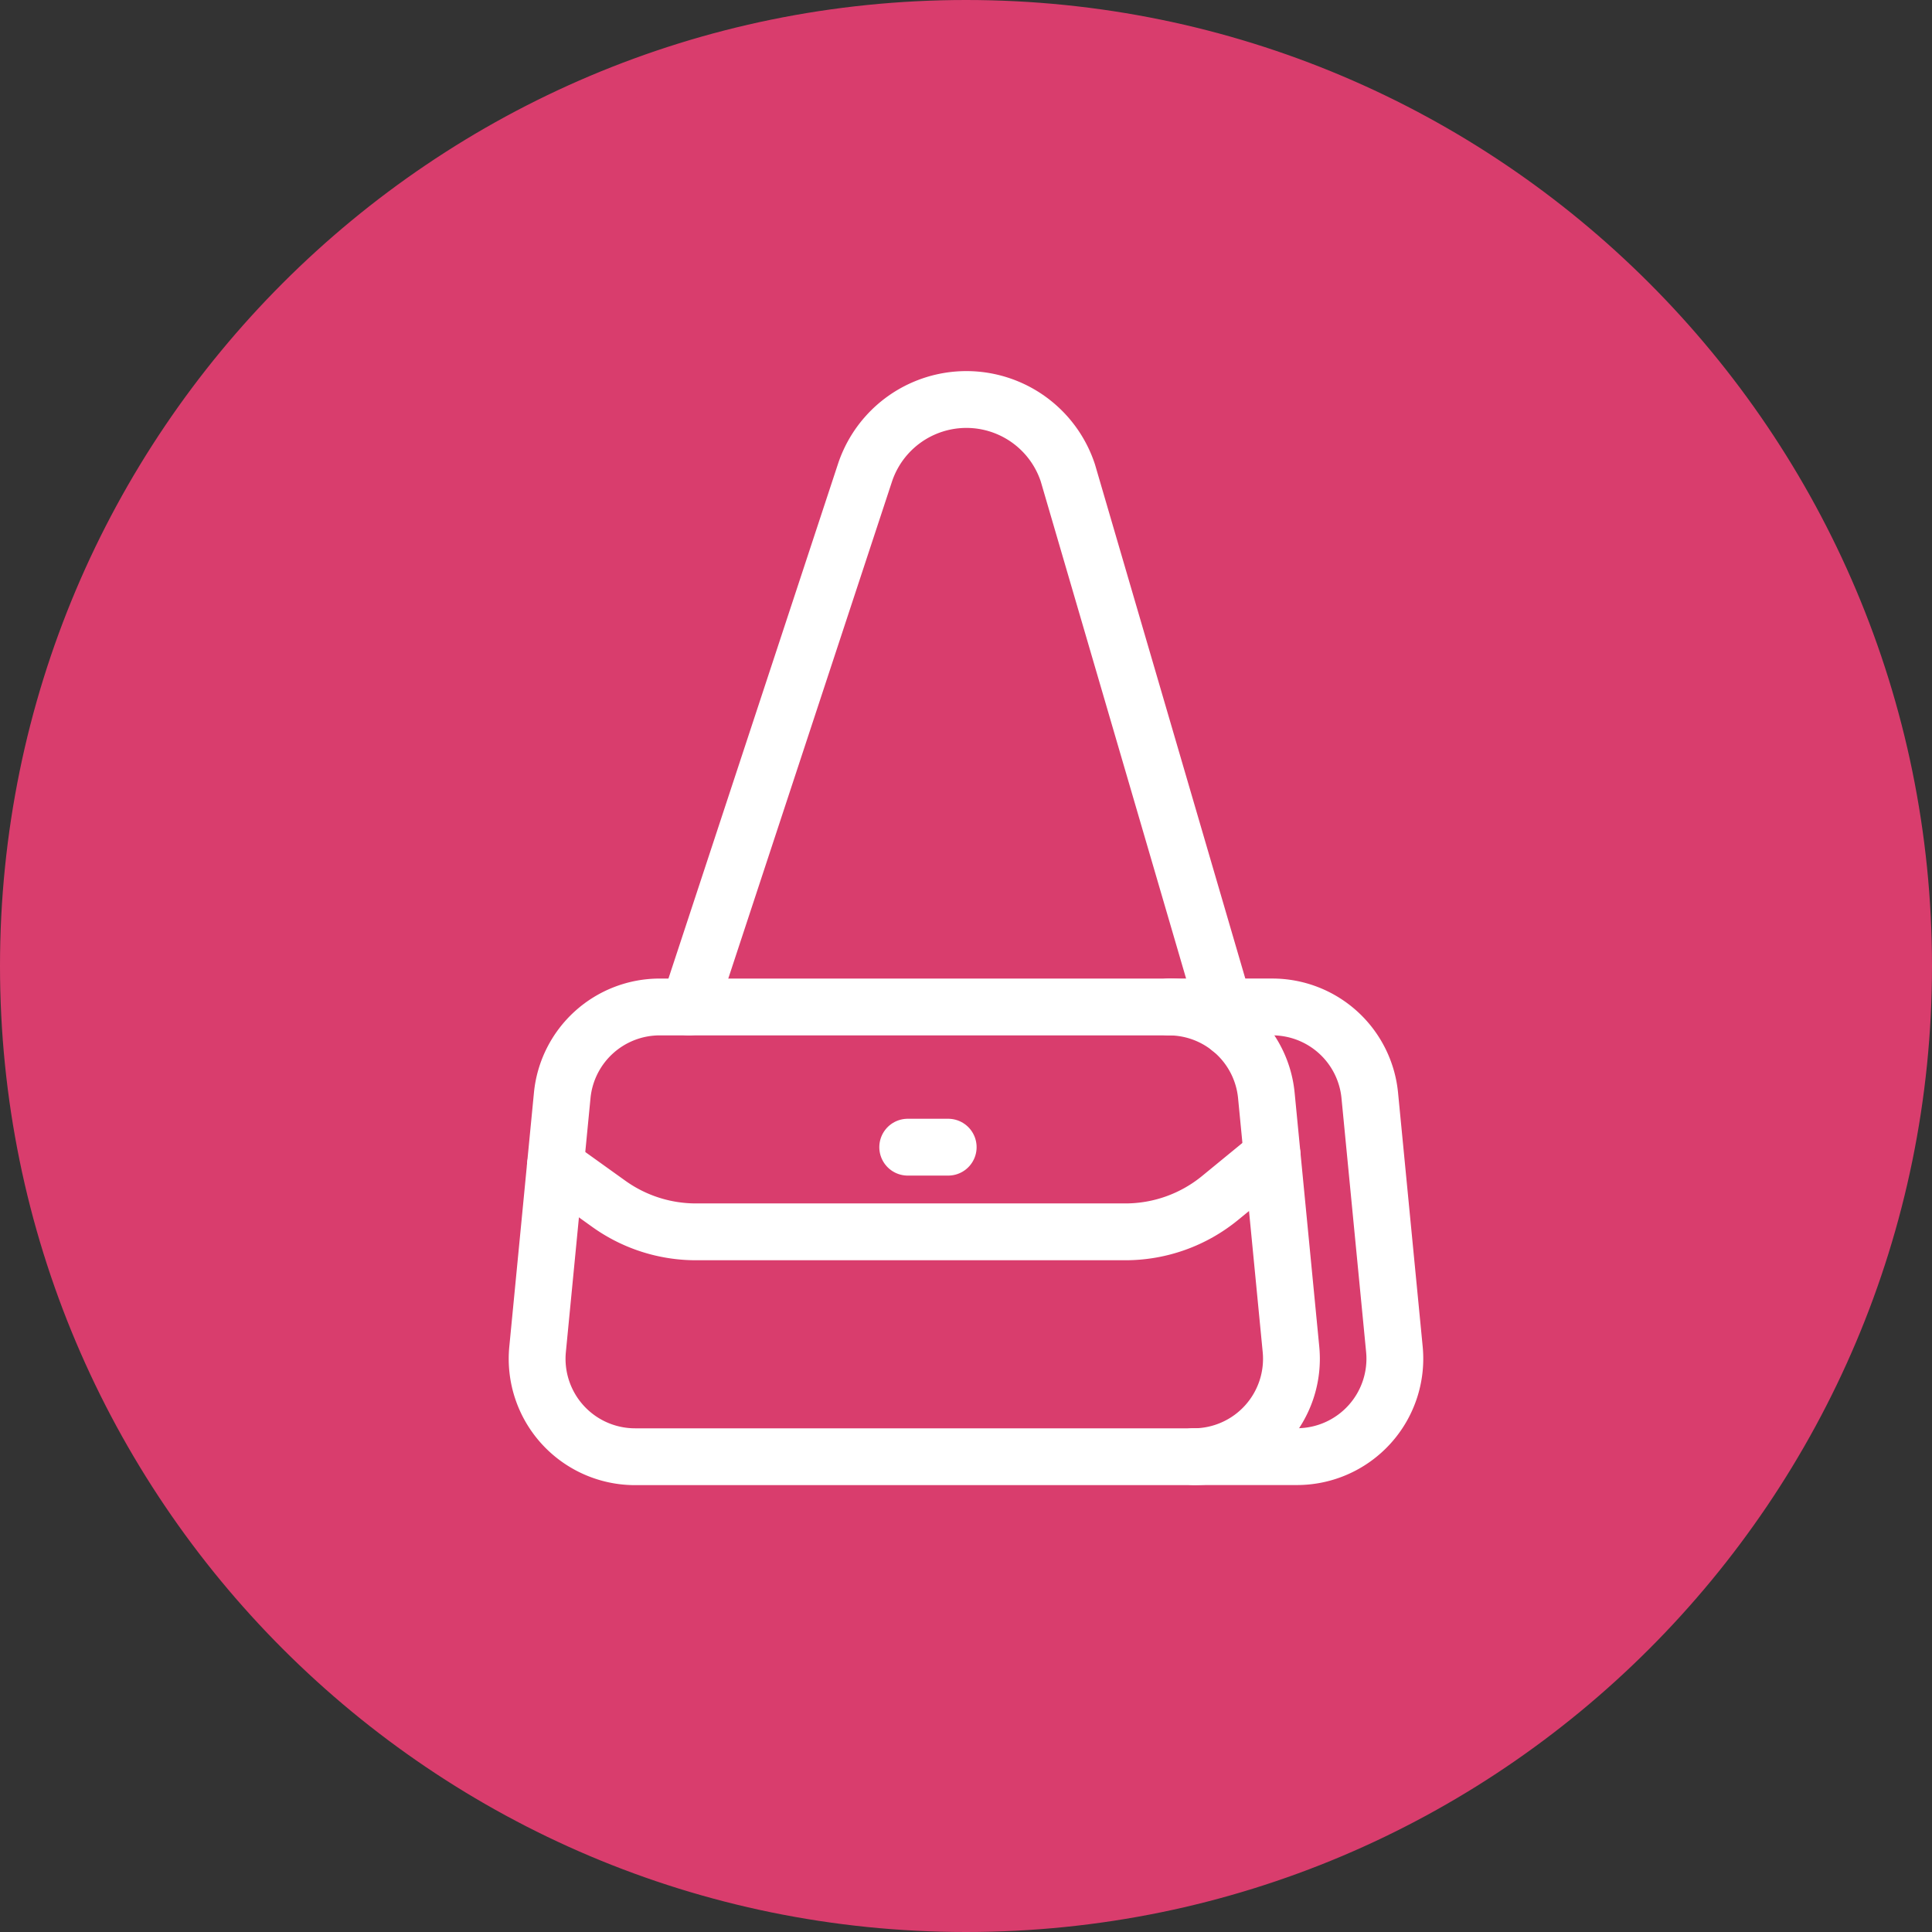
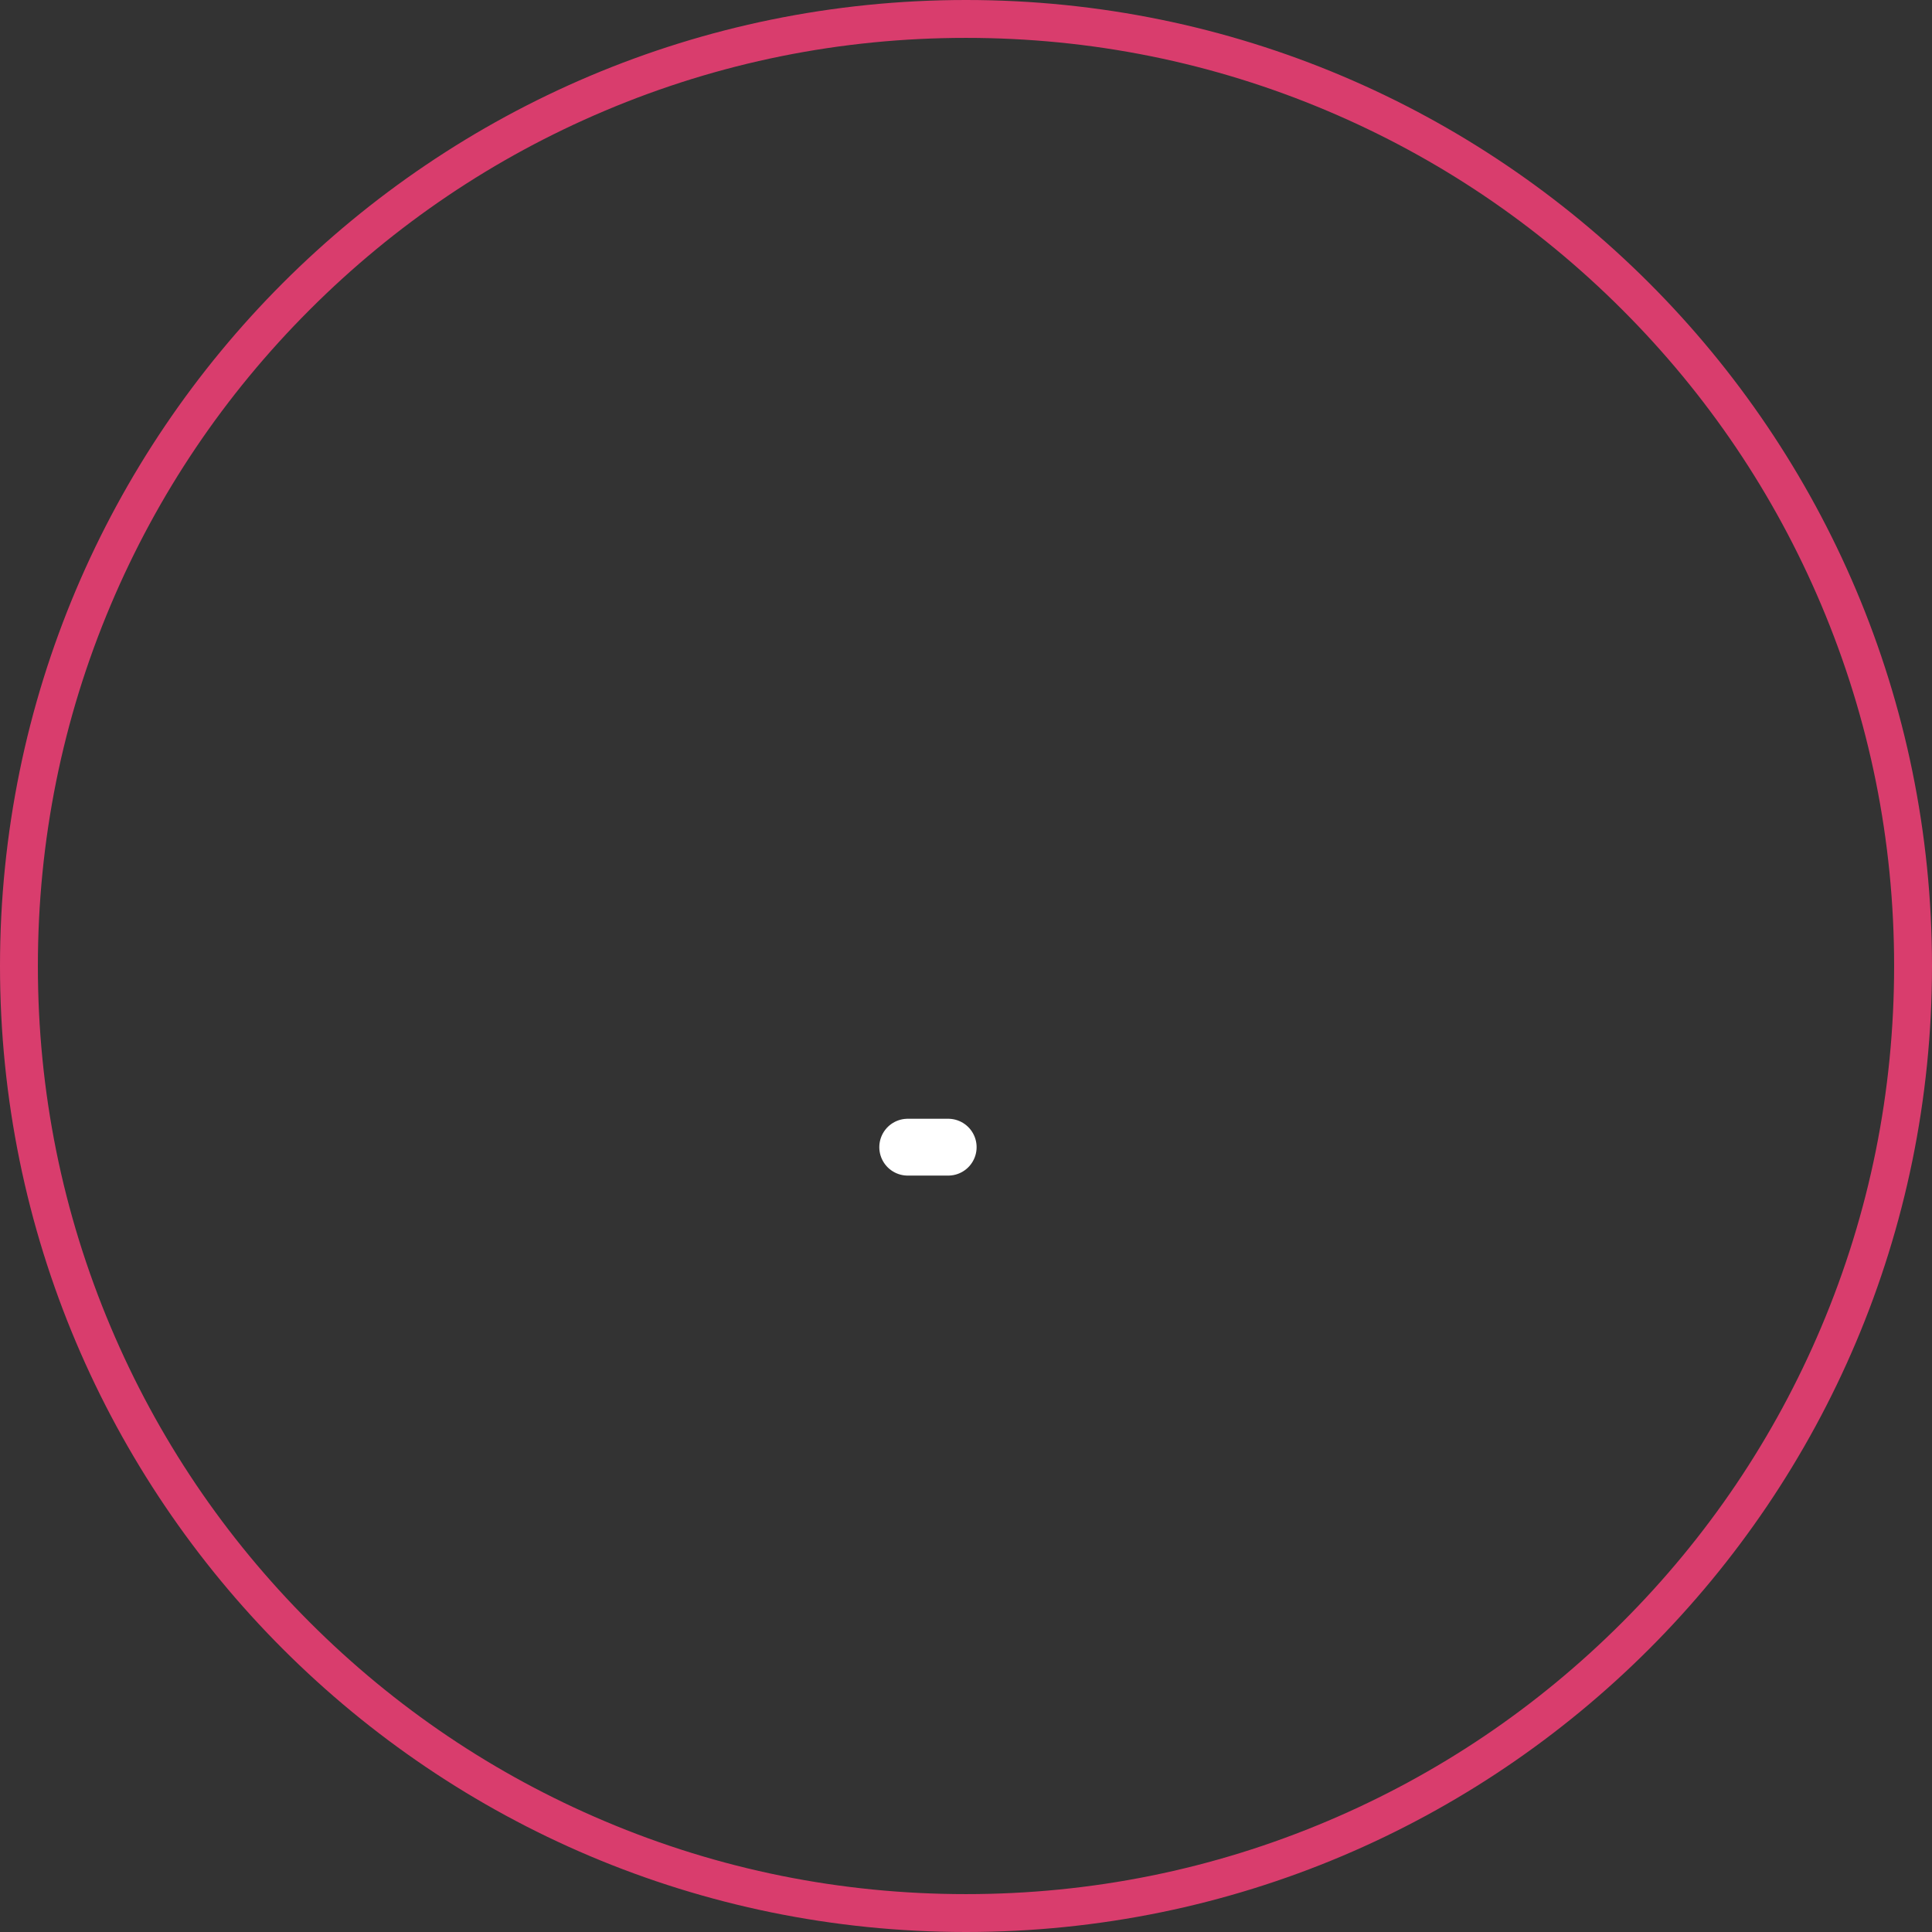
<svg xmlns="http://www.w3.org/2000/svg" width="102" height="102" viewBox="0 0 102 102">
  <rect x="0" y="0" width="102" height="102" fill="#333333" stroke="none" />
  <defs>
    <clipPath id="clip-path">
      <rect id="Retângulo_501" data-name="Retângulo 501" width="48.286" height="58.815" transform="translate(0 0)" fill="none" stroke="#fff" stroke-width="1" />
    </clipPath>
  </defs>
  <g id="Grupo_958" data-name="Grupo 958" transform="translate(-1102 -1111)">
    <g id="Caminho_1876" data-name="Caminho 1876" transform="translate(1102 1111)" fill="#d93d6d">
-       <path d="M 51 101 C 44.25 101 37.702 99.678 31.538 97.071 C 25.584 94.553 20.237 90.948 15.645 86.355 C 11.052 81.763 7.447 76.416 4.929 70.462 C 2.322 64.298 1 57.75 1 51 C 1 44.25 2.322 37.702 4.929 31.538 C 7.447 25.584 11.052 20.237 15.645 15.645 C 20.237 11.052 25.584 7.447 31.538 4.929 C 37.702 2.322 44.25 1 51 1 C 57.75 1 64.298 2.322 70.462 4.929 C 76.416 7.447 81.763 11.052 86.355 15.645 C 90.948 20.237 94.553 25.584 97.071 31.538 C 99.678 37.702 101 44.25 101 51 C 101 57.75 99.678 64.298 97.071 70.462 C 94.553 76.416 90.948 81.763 86.355 86.355 C 81.763 90.948 76.416 94.553 70.462 97.071 C 64.298 99.678 57.75 101 51 101 Z" stroke="none" />
      <path d="M 51 2 C 44.384 2 37.967 3.295 31.928 5.85 C 26.093 8.318 20.852 11.851 16.352 16.352 C 11.851 20.852 8.318 26.093 5.85 31.928 C 3.295 37.967 2 44.384 2 51 C 2 57.616 3.295 64.033 5.85 70.072 C 8.318 75.907 11.851 81.148 16.352 85.648 C 20.852 90.149 26.093 93.682 31.928 96.15 C 37.967 98.705 44.384 100 51 100 C 57.616 100 64.033 98.705 70.072 96.15 C 75.907 93.682 81.148 90.149 85.648 85.648 C 90.149 81.148 93.682 75.907 96.15 70.072 C 98.705 64.033 100 57.616 100 51 C 100 44.384 98.705 37.967 96.15 31.928 C 93.682 26.093 90.149 20.852 85.648 16.352 C 81.148 11.851 75.907 8.318 70.072 5.85 C 64.033 3.295 57.616 2 51 2 M 51 0 C 79.167 0 102 22.833 102 51 C 102 79.167 79.167 102 51 102 C 22.833 102 0 79.167 0 51 C 0 22.833 22.833 0 51 0 Z" stroke="none" fill="#d93d6d" />
    </g>
    <g id="Grupo_814" data-name="Grupo 814" transform="translate(1128.857 1130.593)">
      <g id="Grupo_813" data-name="Grupo 813" clip-path="url(#clip-path)">
-         <path id="Caminho_1827" data-name="Caminho 1827" d="M36.155,57.315H6.671a5.171,5.171,0,0,1-5.146-5.67l1.3-13.4A5.171,5.171,0,0,1,7.972,33.57H34.854A5.17,5.17,0,0,1,40,38.241l1.3,13.4A5.171,5.171,0,0,1,36.155,57.315Z" fill="none" stroke="#fff" stroke-linecap="round" stroke-linejoin="round" stroke-width="3" />
-         <path id="Caminho_1828" data-name="Caminho 1828" d="M34.854,33.569h5.459A5.171,5.171,0,0,1,45.46,38.24l1.3,13.4a5.171,5.171,0,0,1-5.147,5.67H36.155" fill="none" stroke="#fff" stroke-linecap="round" stroke-linejoin="round" stroke-width="3" />
-         <path id="Caminho_1829" data-name="Caminho 1829" d="M9.519,33.569,18.807,5.375a5.64,5.64,0,0,1,10.714,0L38.1,34.716" fill="none" stroke="#fff" stroke-linecap="round" stroke-linejoin="round" stroke-width="3" />
-         <path id="Caminho_1830" data-name="Caminho 1830" d="M2.466,41.943l2.821,2.022a7.9,7.9,0,0,0,4.6,1.477H32.555a7.891,7.891,0,0,0,5.007-1.792L40.307,41.4" fill="none" stroke="#fff" stroke-linecap="round" stroke-linejoin="round" stroke-width="3" />
        <line id="Linha_44" data-name="Linha 44" x2="2.137" transform="translate(21.066 40.972)" fill="none" stroke="#fff" stroke-linecap="round" stroke-linejoin="round" stroke-width="3" />
      </g>
    </g>
  </g>
</svg>